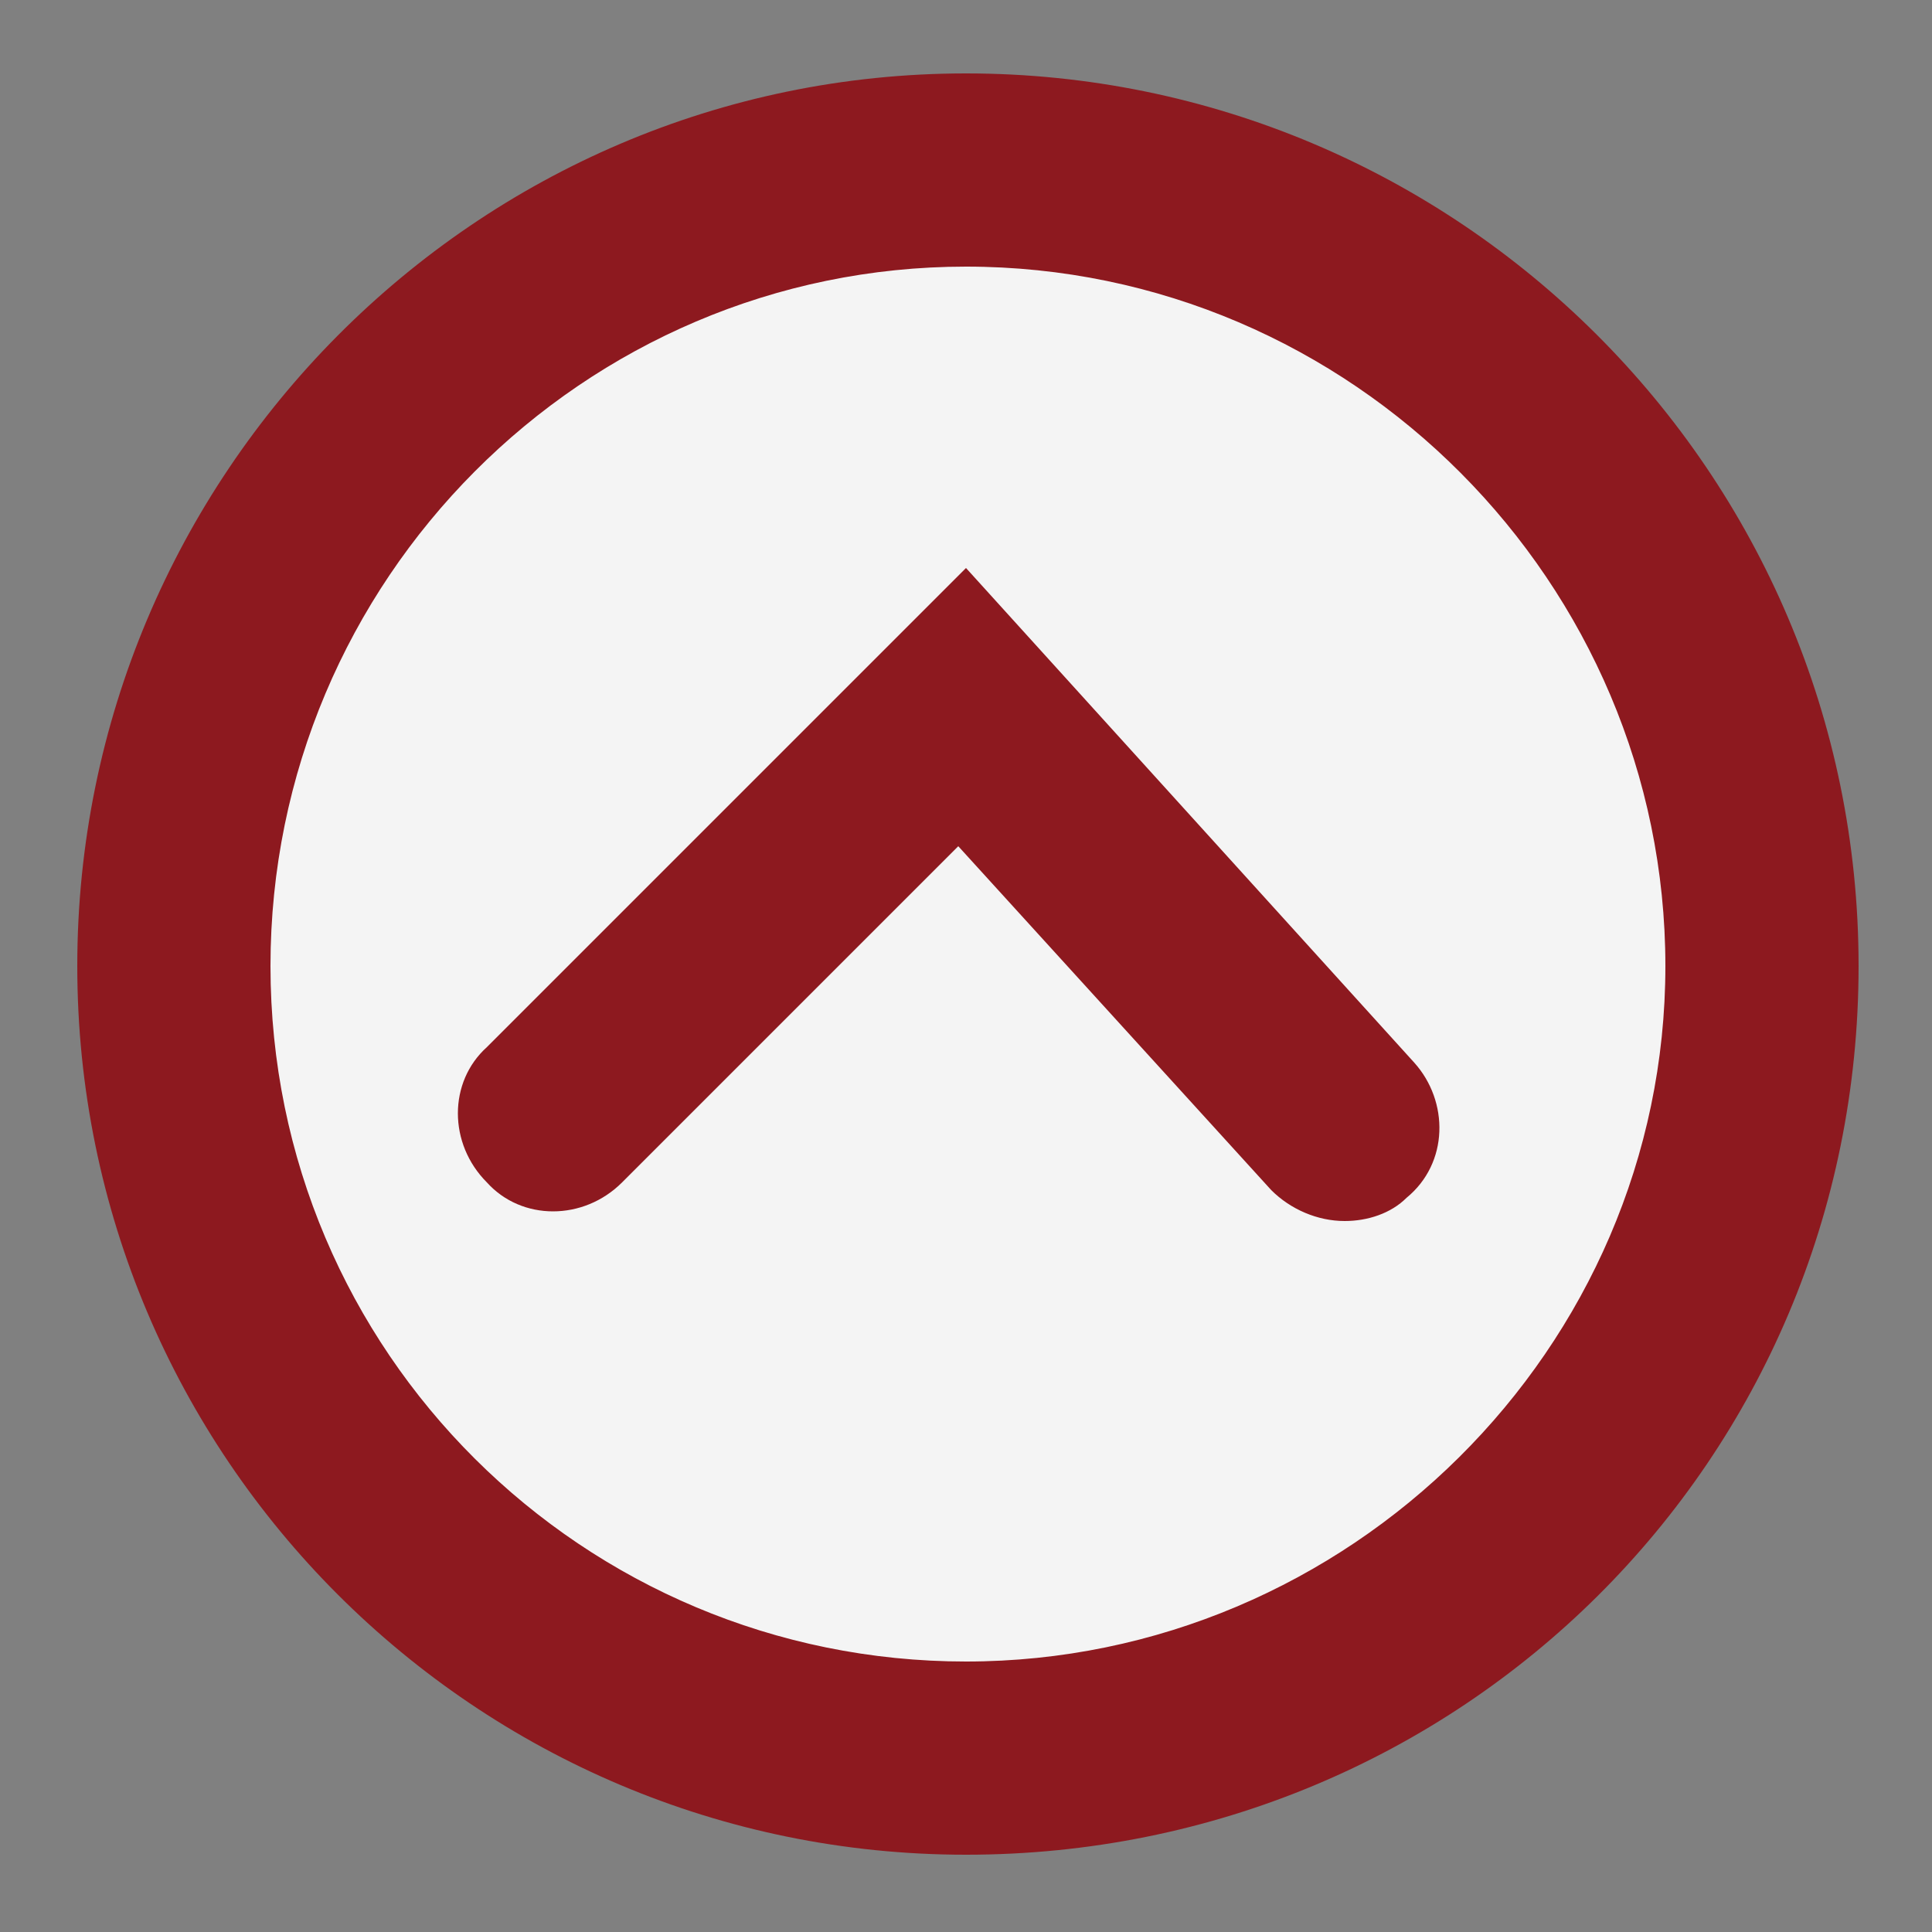
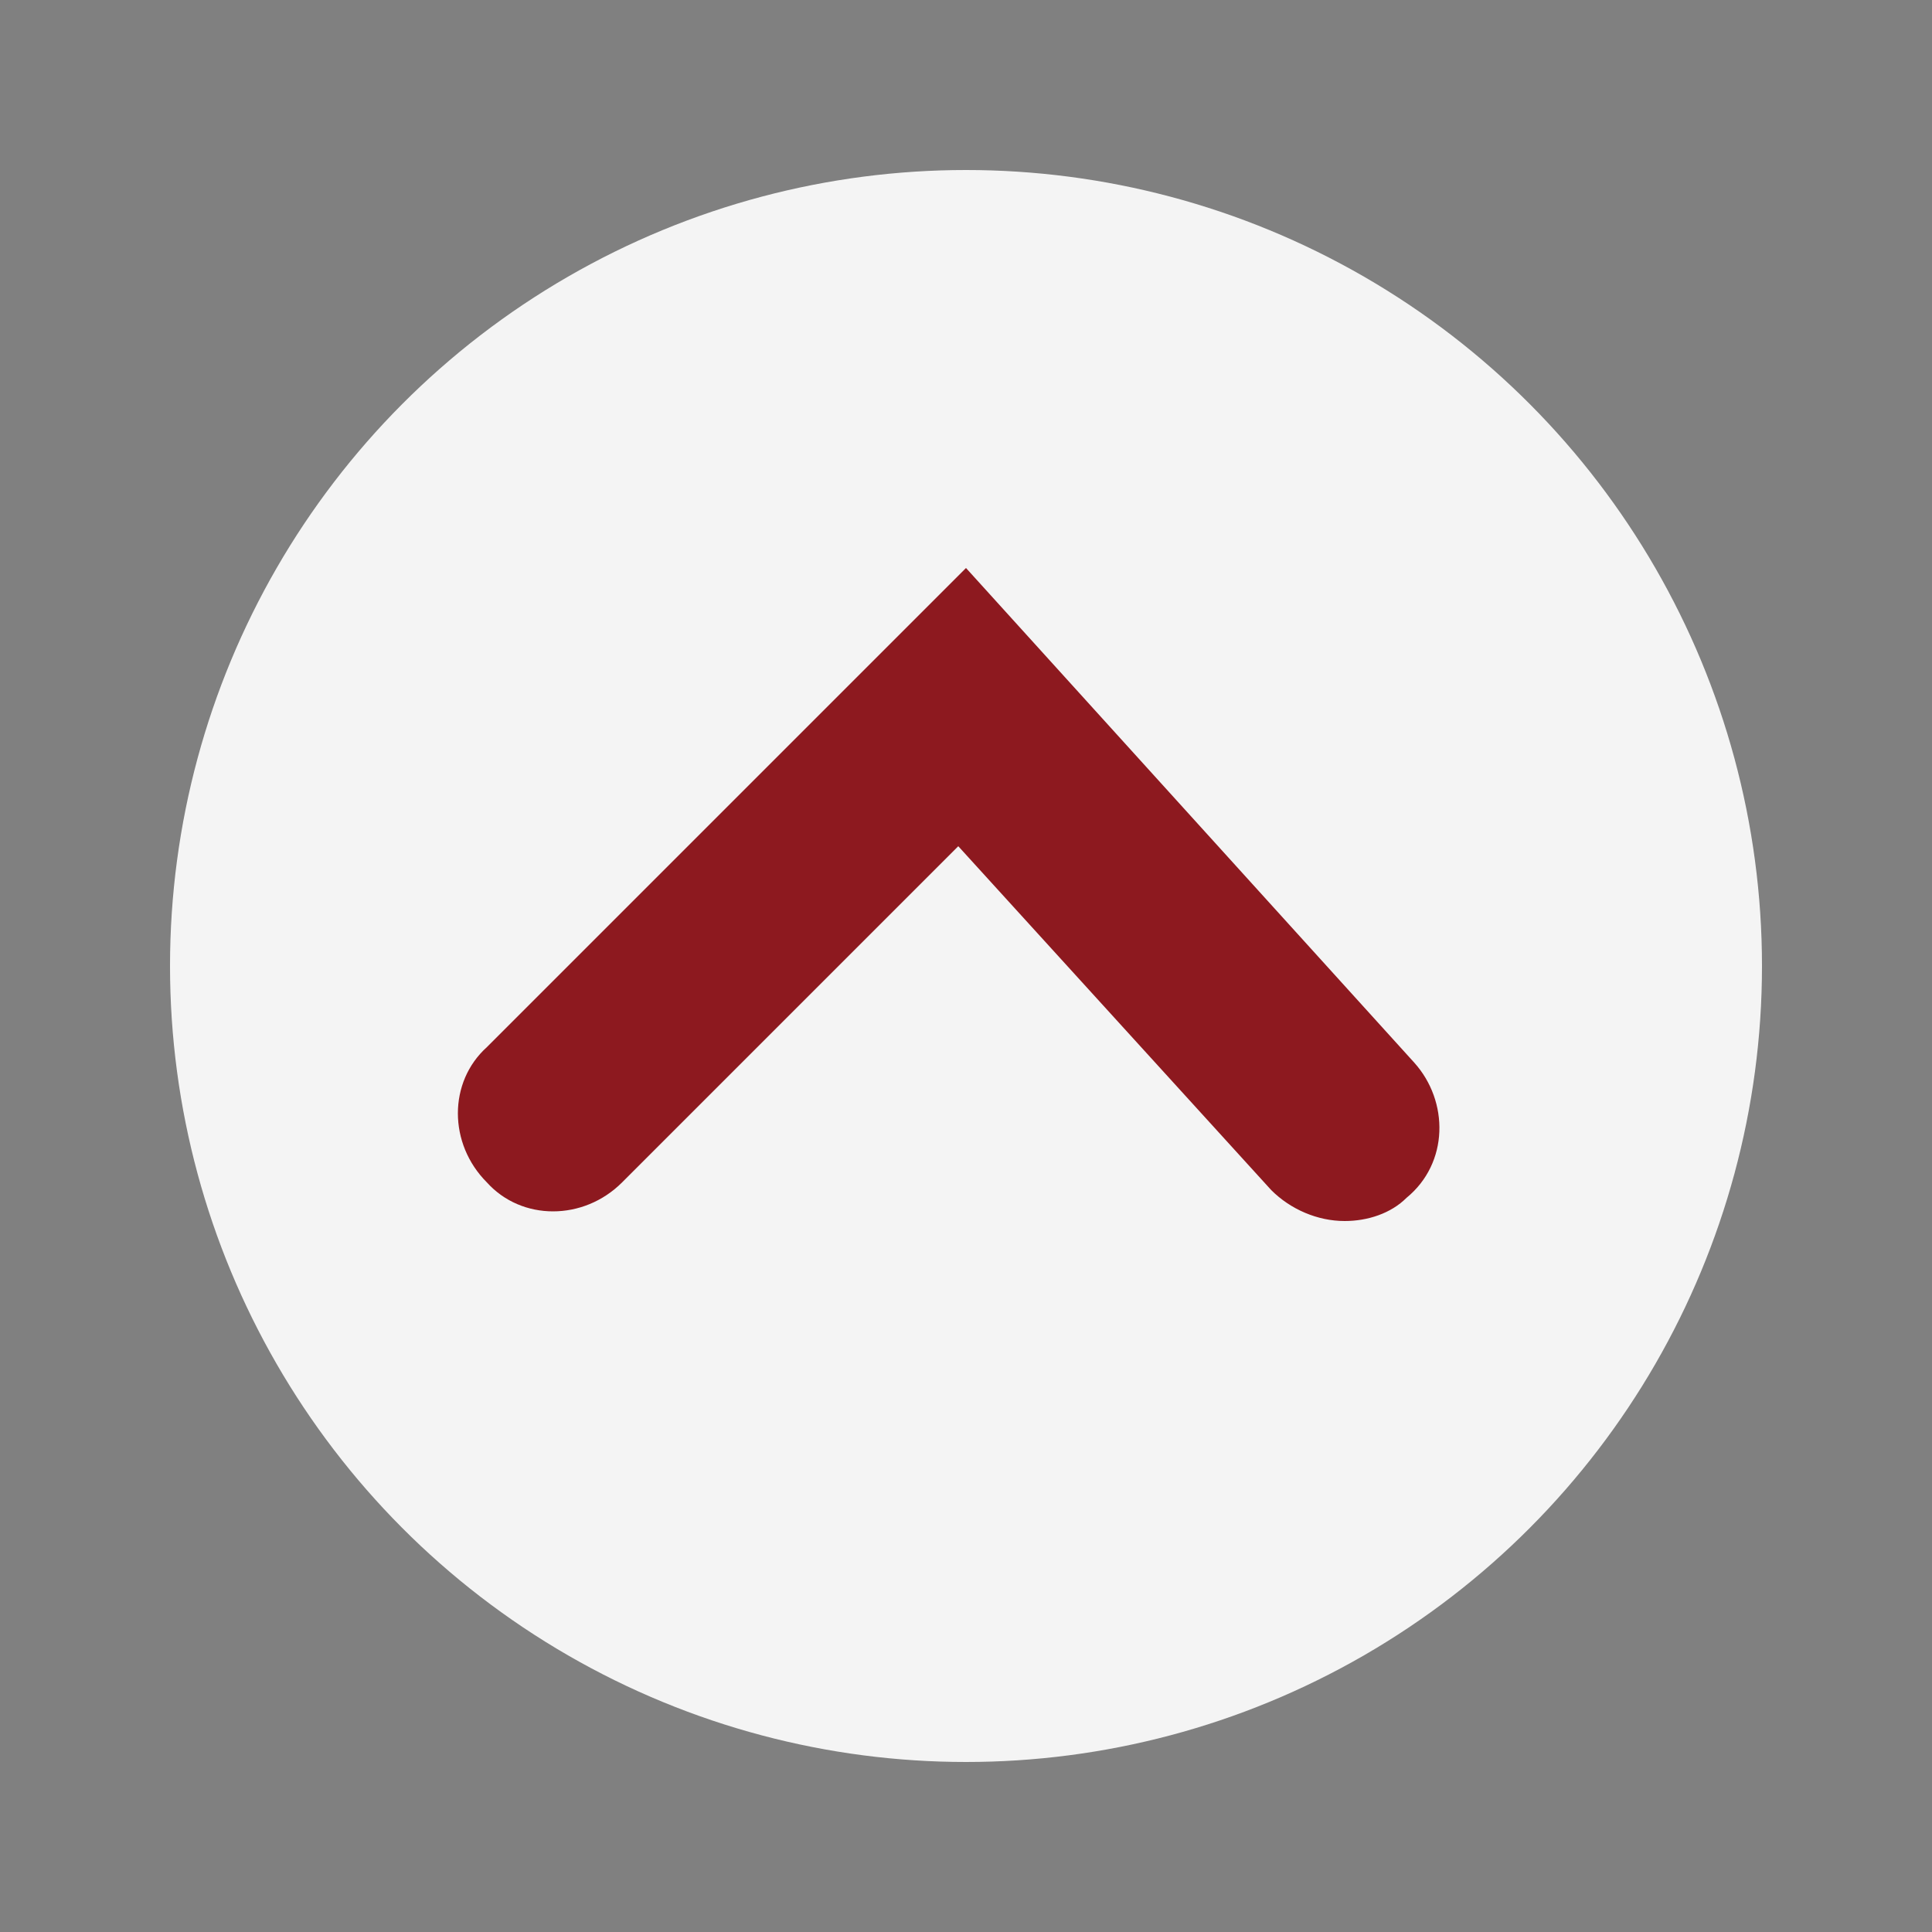
<svg xmlns="http://www.w3.org/2000/svg" version="1.1" id="Layer_1" x="0px" y="0px" width="50px" height="50px" viewBox="0 0 50 50" style="enable-background:new 0 0 50 50;" xml:space="preserve">
  <rect x="0" y="0" width="50" height="50" fill="#808080" stroke="none" />
  <style type="text/css">
	.st0{fill:#F4F4F4;}
	.st1{fill:#8D191F;}
</style>
  <circle class="st0" cx="25" cy="25" r="20.6" />
-   <path class="st1" d="M25,48C12.3,48,2,37.7,2,25S12.3,1.9,25,1.9S48.1,12.2,48.1,25S37.8,48,25,48z M25,6.9C15.1,6.9,7,15,7,25  S15.1,43,25,43S43.1,34.9,43.1,25S35,6.9,25,6.9z" />
  <path class="st1" d="M34.8,31.6c-0.7,0-1.4-0.3-1.9-0.8l-8.1-8.9l-8.7,8.7c-1,1-2.6,1-3.5,0c-1-1-1-2.6,0-3.5l12.4-12.4l11.6,12.8  c0.9,1,0.9,2.6-0.2,3.5C36,31.4,35.4,31.6,34.8,31.6z" />
</svg>